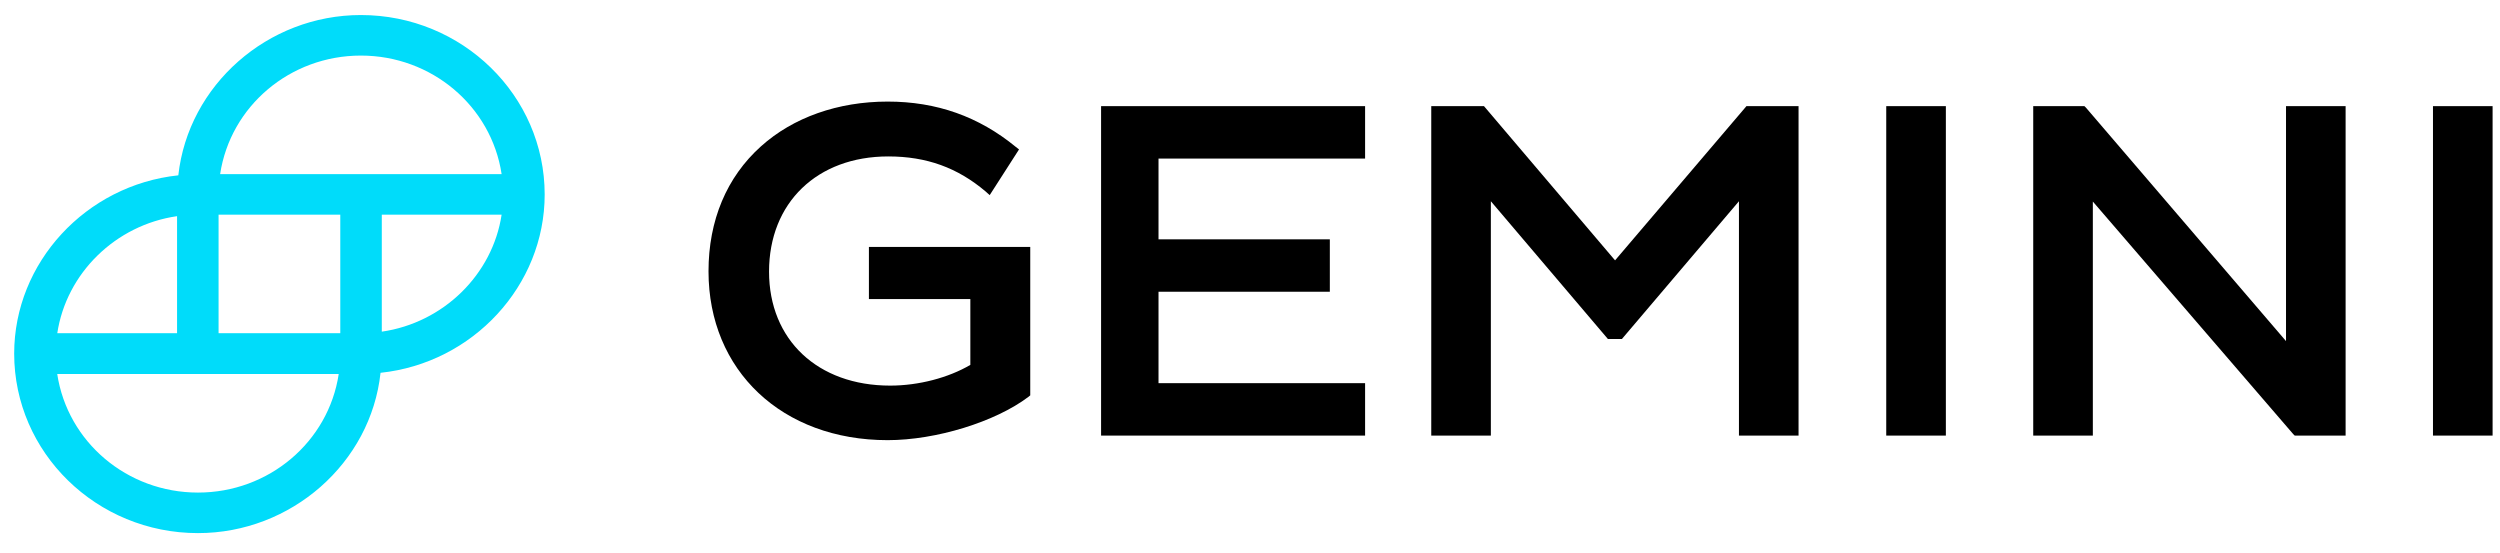
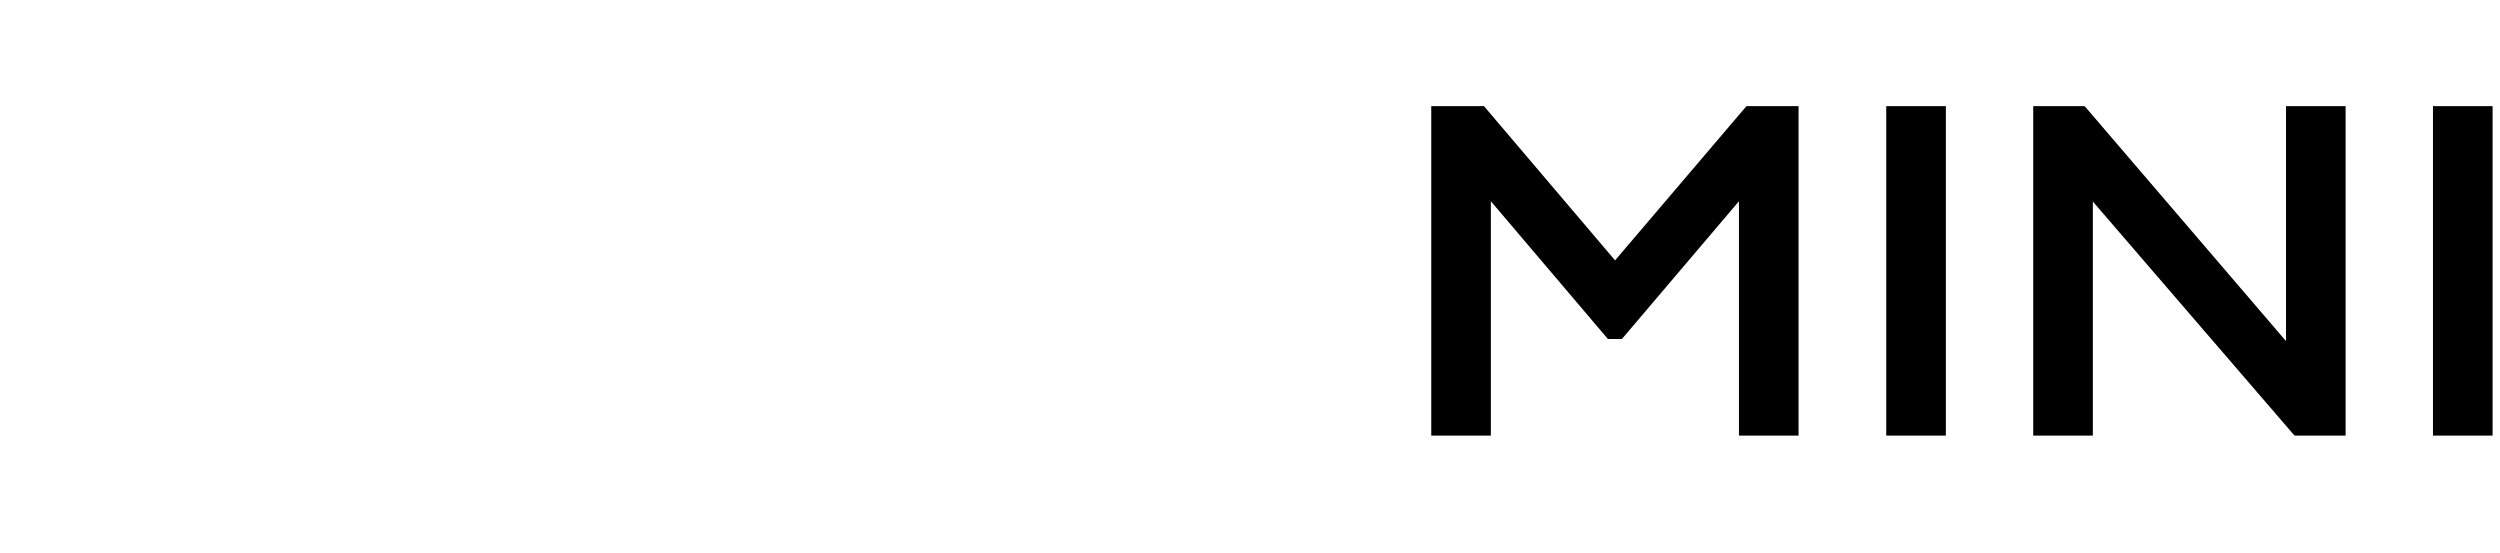
<svg xmlns="http://www.w3.org/2000/svg" width="131" height="29" viewBox="0 0 131 29" fill="none">
  <g clip-path="url(#clip0_94_1963)">
-     <path d="M45.515 15.671H50.846V19.12C49.701 19.791 48.148 20.206 46.643 20.206C42.849 20.206 40.298 17.81 40.298 14.233C40.298 10.624 42.817 8.197 46.545 8.197C48.556 8.197 50.175 8.788 51.647 10.034L51.86 10.225L53.397 7.83L53.233 7.702C51.287 6.105 49.08 5.323 46.512 5.323C43.912 5.323 41.558 6.153 39.873 7.67C38.075 9.283 37.126 11.551 37.126 14.217C37.126 19.423 40.985 23.064 46.512 23.064C49.047 23.064 52.154 22.106 53.887 20.797L53.985 20.717V12.94H45.531V15.671H45.515Z" fill="black" />
-     <path d="M71.531 22.825V20.078H60.706V15.287H69.683V12.541H60.706V8.309H71.531V5.562H57.697V22.825H71.531Z" fill="black" />
    <path d="M91.514 5.562L84.629 13.643L77.761 5.562H74.998V22.825H78.121V10.545L84.253 17.762H84.989L91.121 10.545V22.825H94.244V5.562H91.514Z" fill="black" />
    <path d="M101.963 5.562H98.839V22.825H101.963V5.562Z" fill="black" />
    <path d="M109.305 5.642L109.223 5.562H106.541V22.825H109.665V10.561L120.163 22.745L120.244 22.825H122.91V5.562H119.787V17.874L109.305 5.642Z" fill="black" />
    <path d="M130.612 5.562H127.488V22.825H130.612V5.562Z" fill="black" />
-     <path d="M18.91 0.788C14.021 0.788 9.867 4.461 9.344 9.187C4.504 9.698 0.743 13.754 0.743 18.529C0.743 23.719 5.06 27.935 10.374 27.935C15.263 27.935 19.433 24.262 19.94 19.535C24.78 19.024 28.541 14.968 28.541 10.193C28.541 5.004 24.224 0.788 18.91 0.788ZM26.285 11.247C25.811 14.393 23.227 16.916 20.006 17.379V11.247H26.285ZM2.999 17.475C3.473 14.313 6.057 11.79 9.278 11.327V17.459H2.999V17.475ZM17.749 19.599C17.209 23.16 14.086 25.811 10.374 25.811C6.662 25.811 3.539 23.16 2.999 19.599H17.749ZM17.831 11.247V17.459H11.453V11.247H17.831ZM26.285 9.123H11.535C12.075 5.562 15.198 2.912 18.91 2.912C22.622 2.912 25.745 5.562 26.285 9.123Z" fill="#00DCFA" />
  </g>
  <defs>
    <clipPath id="clip0_94_1963">
      <rect width="130.36" height="27.626" fill="white" transform="translate(0.497 0.548)" />
    </clipPath>
  </defs>
</svg>